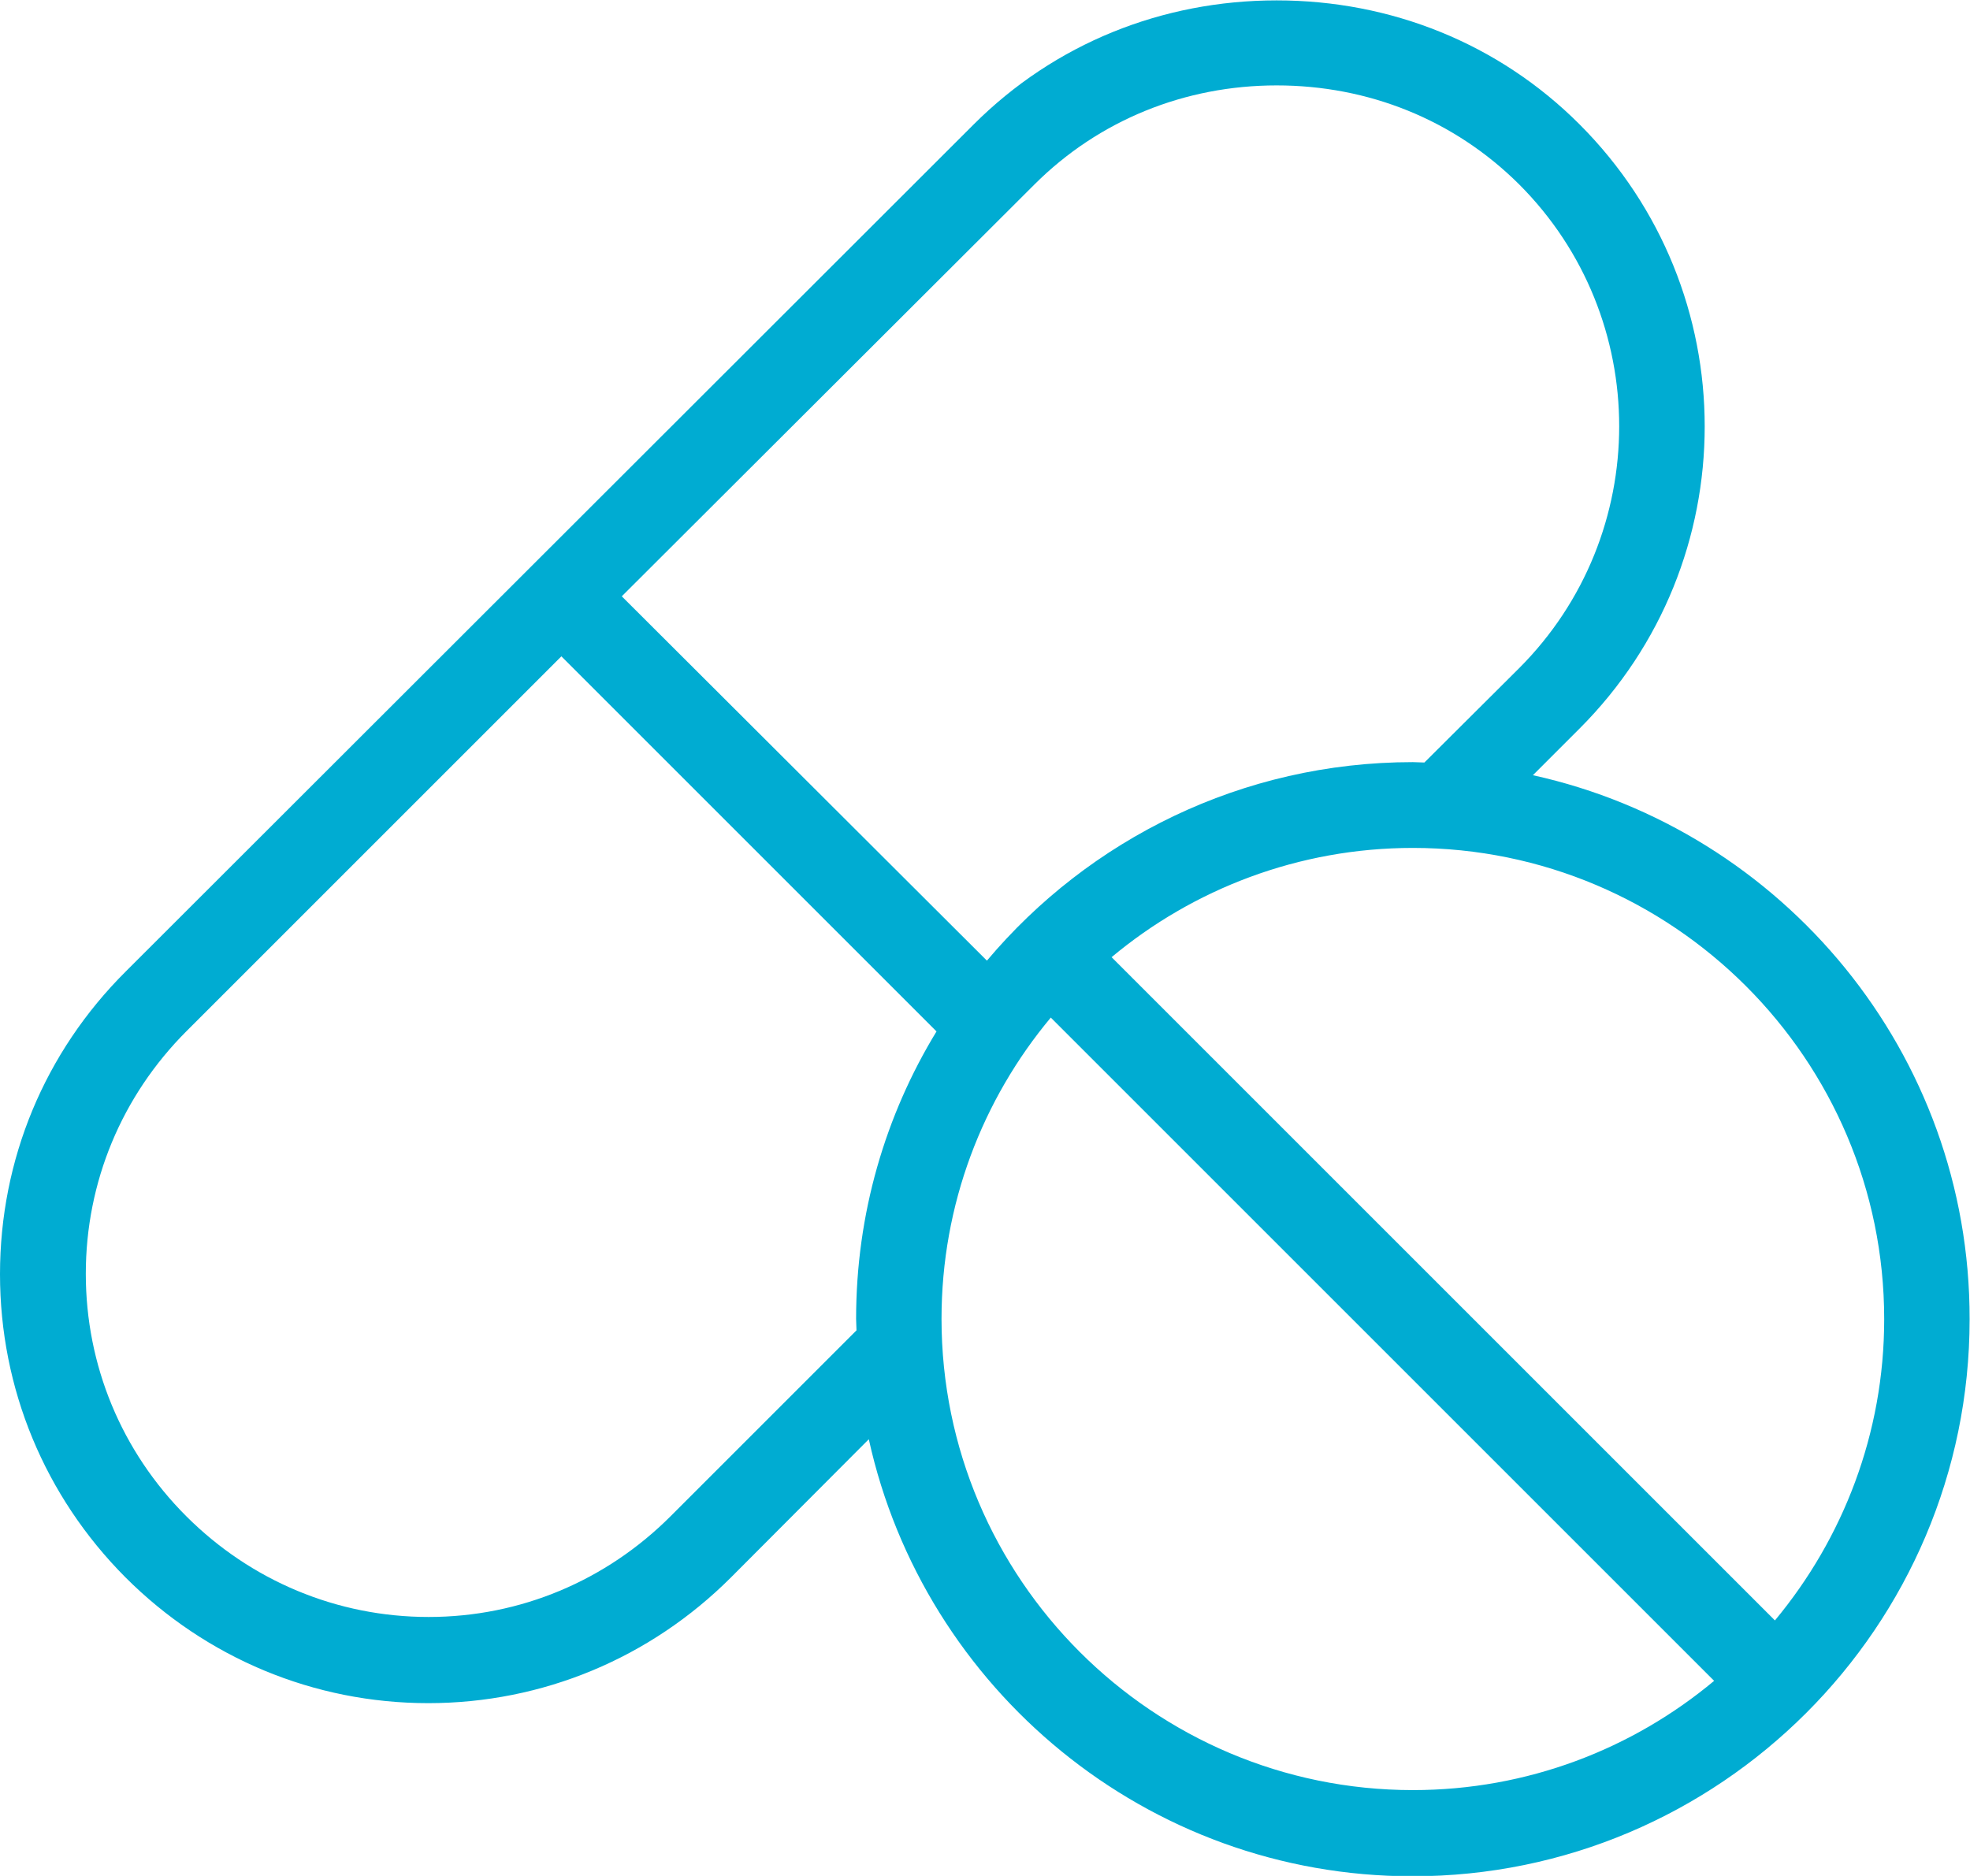
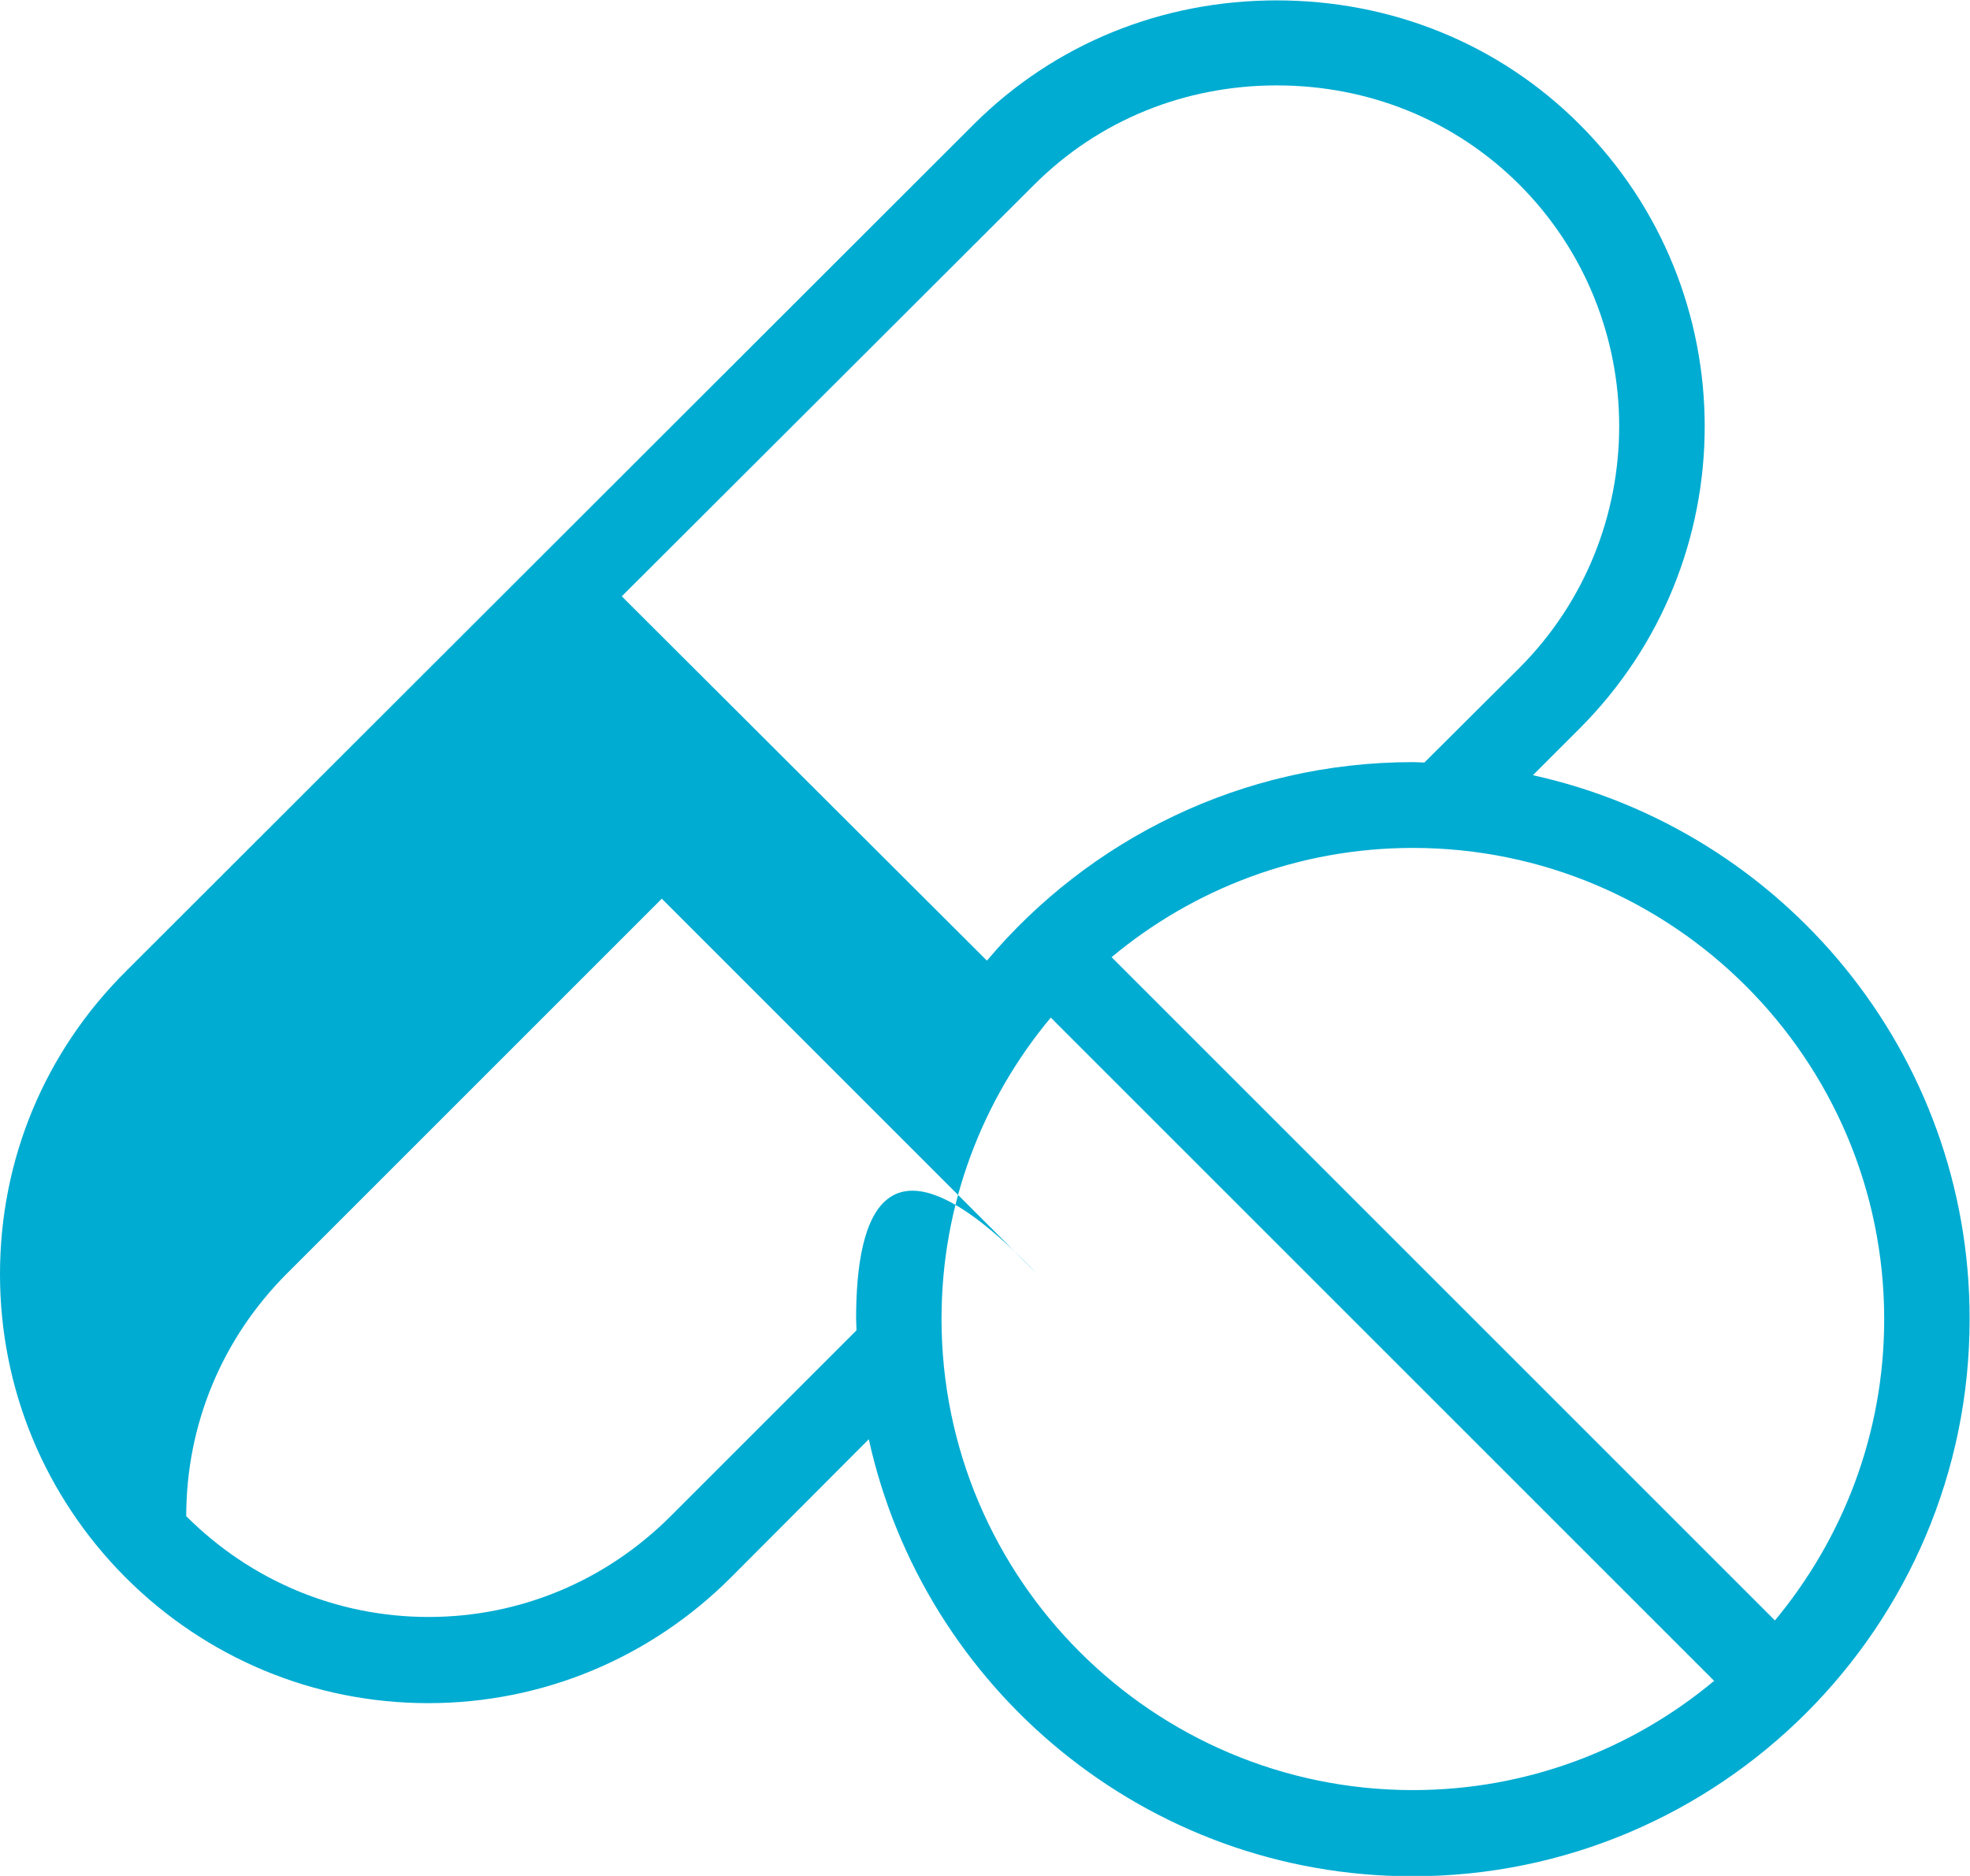
<svg xmlns="http://www.w3.org/2000/svg" version="1.1" id="Layer_1" x="0px" y="0px" viewBox="0 0 512 487.6" style="enable-background:new 0 0 512 487.6;" xml:space="preserve">
  <style type="text/css"> .st0{fill:#00ACD2;} </style>
  <g>
    <g>
-       <path class="st0" d="M398.4,201.5l12.1-12.1c43.4-43.4,43.4-113.7,0-157.1c-21-21-49-32.2-78.7-32.2c0,0,0,0,0,0 c-29.7,0-57.7,11.2-78.8,32.3L32.7,252.5C11.6,273.5,0,301.4,0,331.2c0,29.7,11.6,57.7,32.6,78.8c21,21,49,32.7,78.7,32.7 c0,0,0,0,0,0c29.7,0,57.7-11.7,78.7-32.7l35.8-35.9c14.3,64.9,72.2,113.6,141.3,113.6c79.8,0,144.8-64.9,144.8-144.8 C512,273.7,463.3,215.8,398.4,201.5z M268.8,48c16.8-16.8,39.2-25.8,63-25.8c0,0,0,0,0,0c23.8,0,46.1,8.9,63,25.7 c34.7,34.7,34.7,91.1,0,125.8l-24.6,24.5c-1,0-2-0.1-3-0.1c-44.4,0-84.2,20.1-110.7,51.6l-94.9-94.7L268.8,48z M222.5,342.8 c0,1,0.1,2,0.1,3l-48.3,48.3c-16.8,16.8-39.1,26.2-62.9,26.2c0,0,0,0,0,0c-23.8,0-46.2-9.4-63-26.2c-16.8-16.8-26.1-39.2-26.1-63 c0-23.8,9.3-46.2,26.2-63.1l97.4-97.4l97.5,97.5C230.1,289.9,222.5,315.5,222.5,342.8z M367.2,465.3 c-67.5,0-122.5-54.9-122.5-122.5c0-29.8,10.7-57.1,28.4-78.3l172.4,172.4C424.3,454.6,397,465.3,367.2,465.3z M461.3,421.2 L288.9,248.8c21.2-17.7,48.6-28.4,78.3-28.4c67.5,0,122.5,54.9,122.5,122.5C489.7,372.6,479,399.9,461.3,421.2z" />
+       <path class="st0" d="M398.4,201.5l12.1-12.1c43.4-43.4,43.4-113.7,0-157.1c-21-21-49-32.2-78.7-32.2c0,0,0,0,0,0 c-29.7,0-57.7,11.2-78.8,32.3L32.7,252.5C11.6,273.5,0,301.4,0,331.2c0,29.7,11.6,57.7,32.6,78.8c21,21,49,32.7,78.7,32.7 c0,0,0,0,0,0c29.7,0,57.7-11.7,78.7-32.7l35.8-35.9c14.3,64.9,72.2,113.6,141.3,113.6c79.8,0,144.8-64.9,144.8-144.8 C512,273.7,463.3,215.8,398.4,201.5z M268.8,48c16.8-16.8,39.2-25.8,63-25.8c0,0,0,0,0,0c23.8,0,46.1,8.9,63,25.7 c34.7,34.7,34.7,91.1,0,125.8l-24.6,24.5c-1,0-2-0.1-3-0.1c-44.4,0-84.2,20.1-110.7,51.6l-94.9-94.7L268.8,48z M222.5,342.8 c0,1,0.1,2,0.1,3l-48.3,48.3c-16.8,16.8-39.1,26.2-62.9,26.2c0,0,0,0,0,0c-23.8,0-46.2-9.4-63-26.2c0-23.8,9.3-46.2,26.2-63.1l97.4-97.4l97.5,97.5C230.1,289.9,222.5,315.5,222.5,342.8z M367.2,465.3 c-67.5,0-122.5-54.9-122.5-122.5c0-29.8,10.7-57.1,28.4-78.3l172.4,172.4C424.3,454.6,397,465.3,367.2,465.3z M461.3,421.2 L288.9,248.8c21.2-17.7,48.6-28.4,78.3-28.4c67.5,0,122.5,54.9,122.5,122.5C489.7,372.6,479,399.9,461.3,421.2z" />
    </g>
  </g>
</svg>